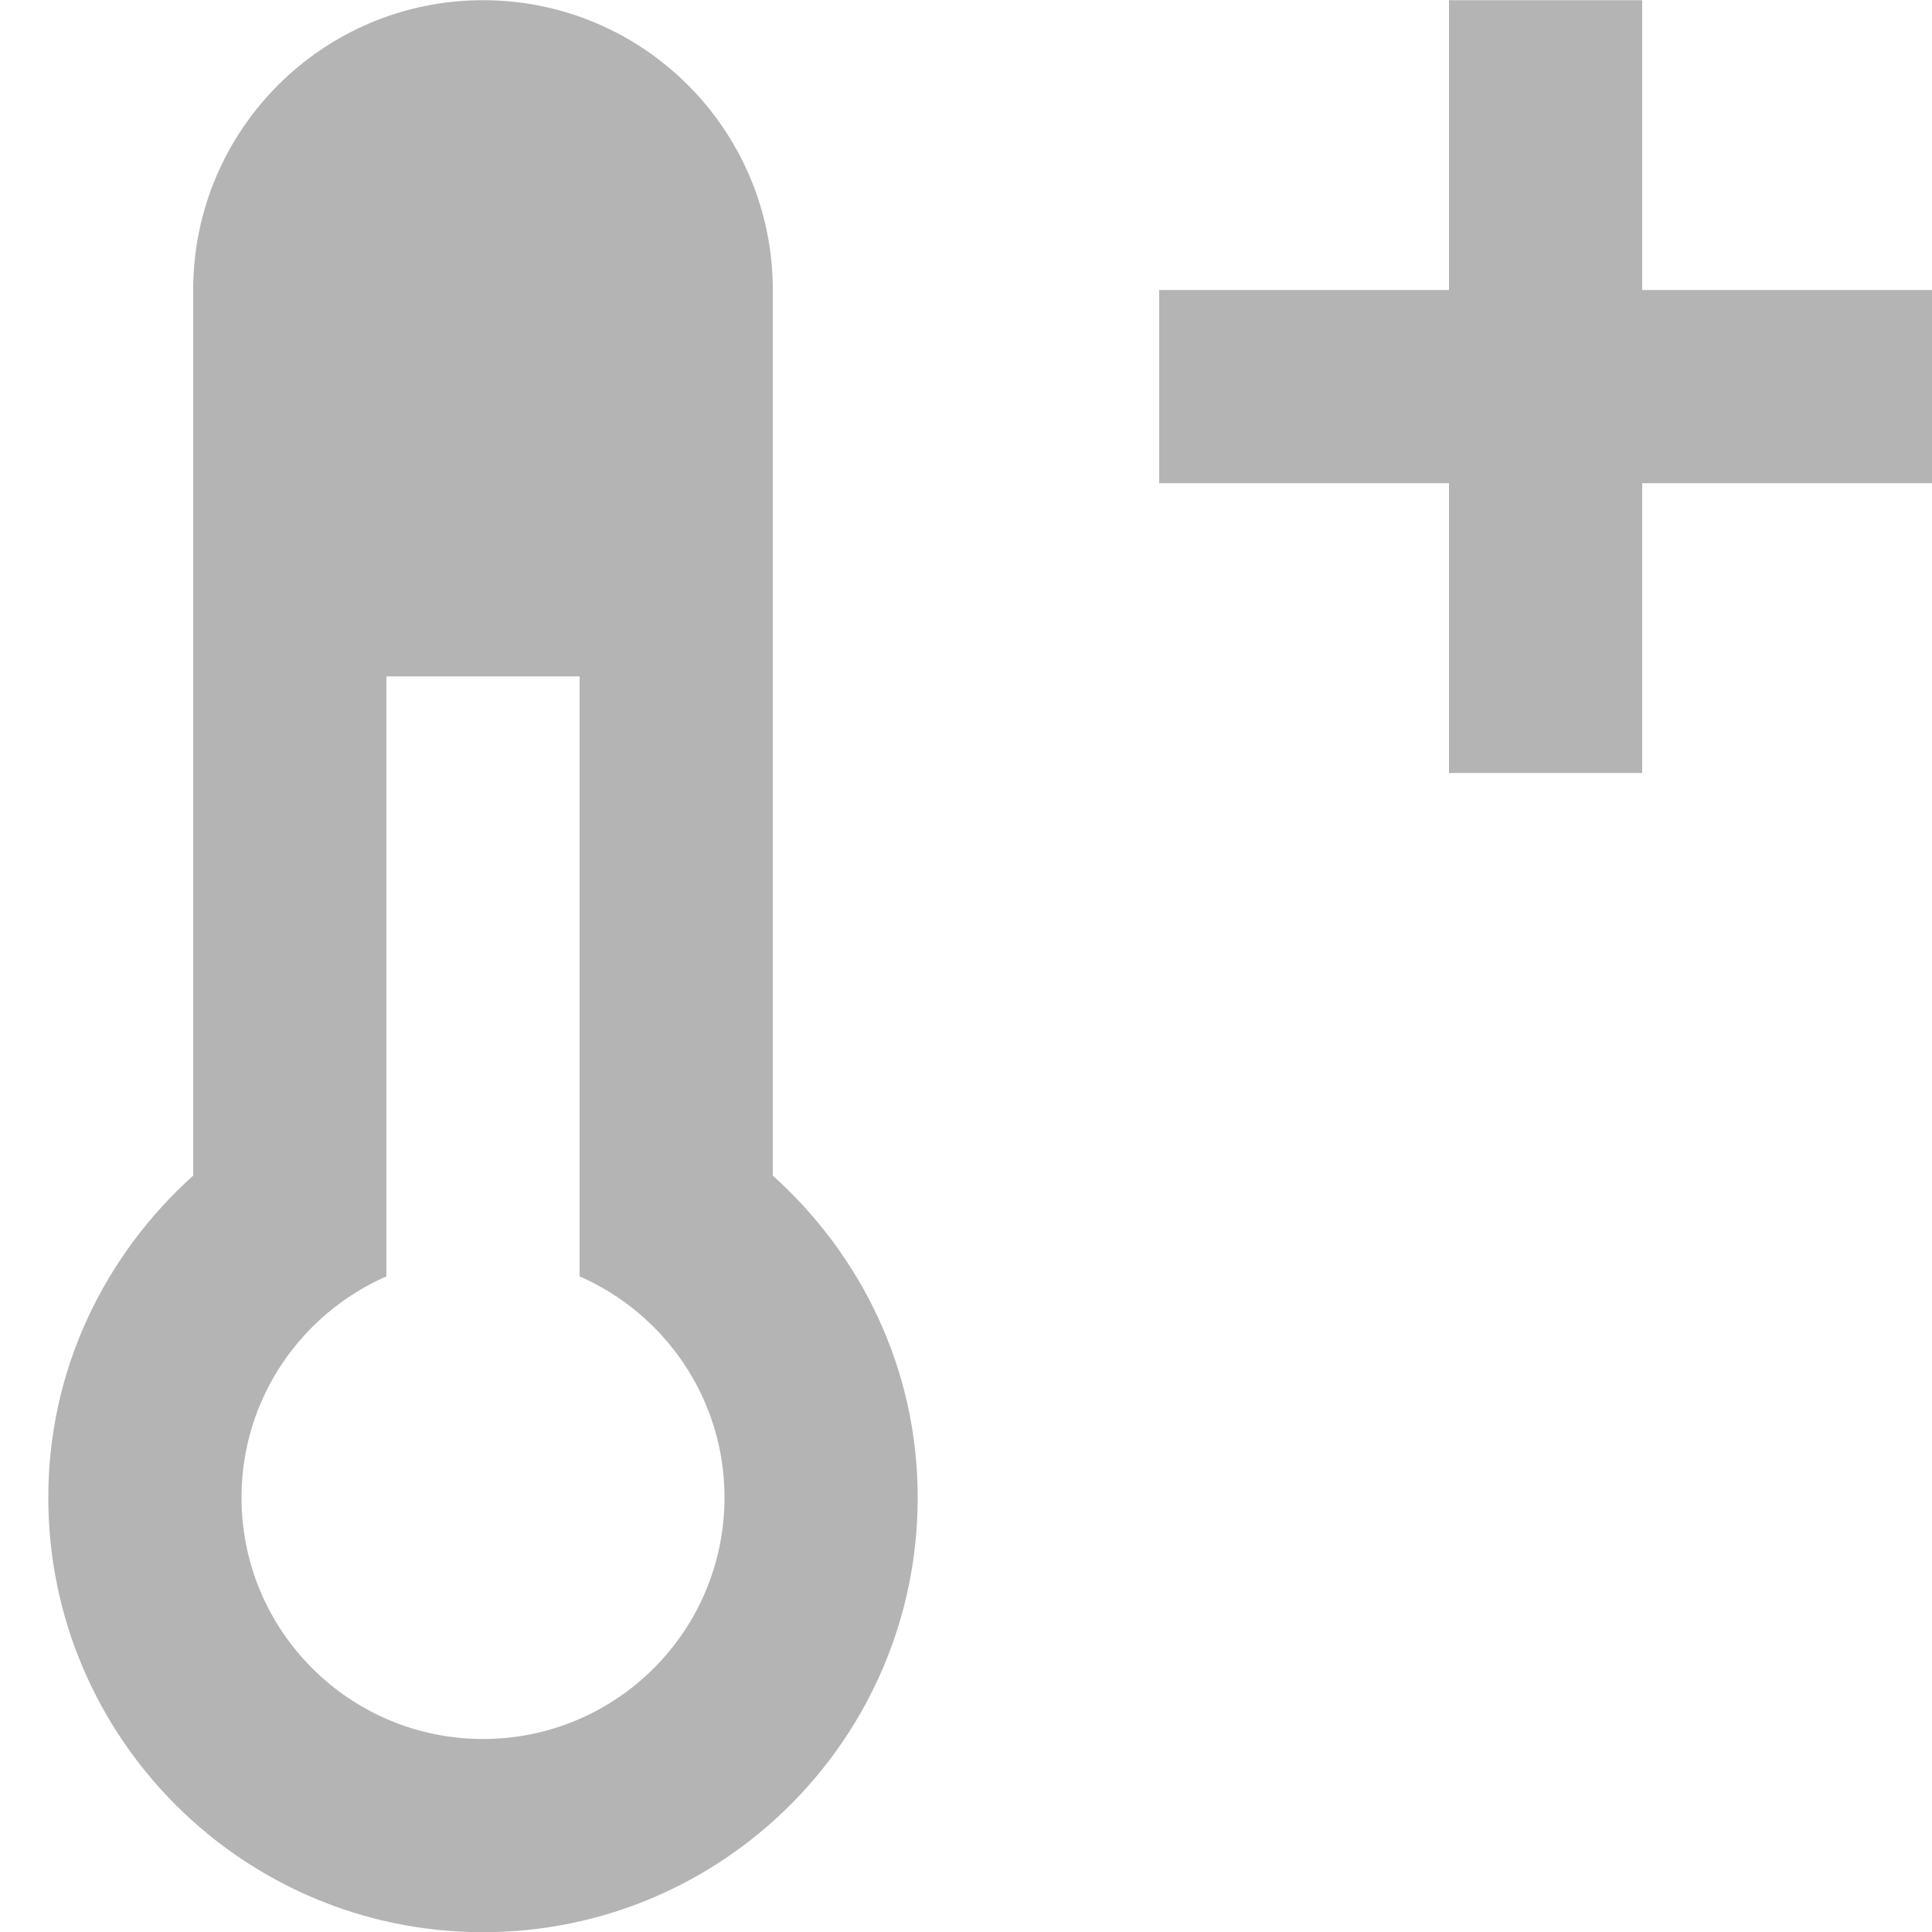
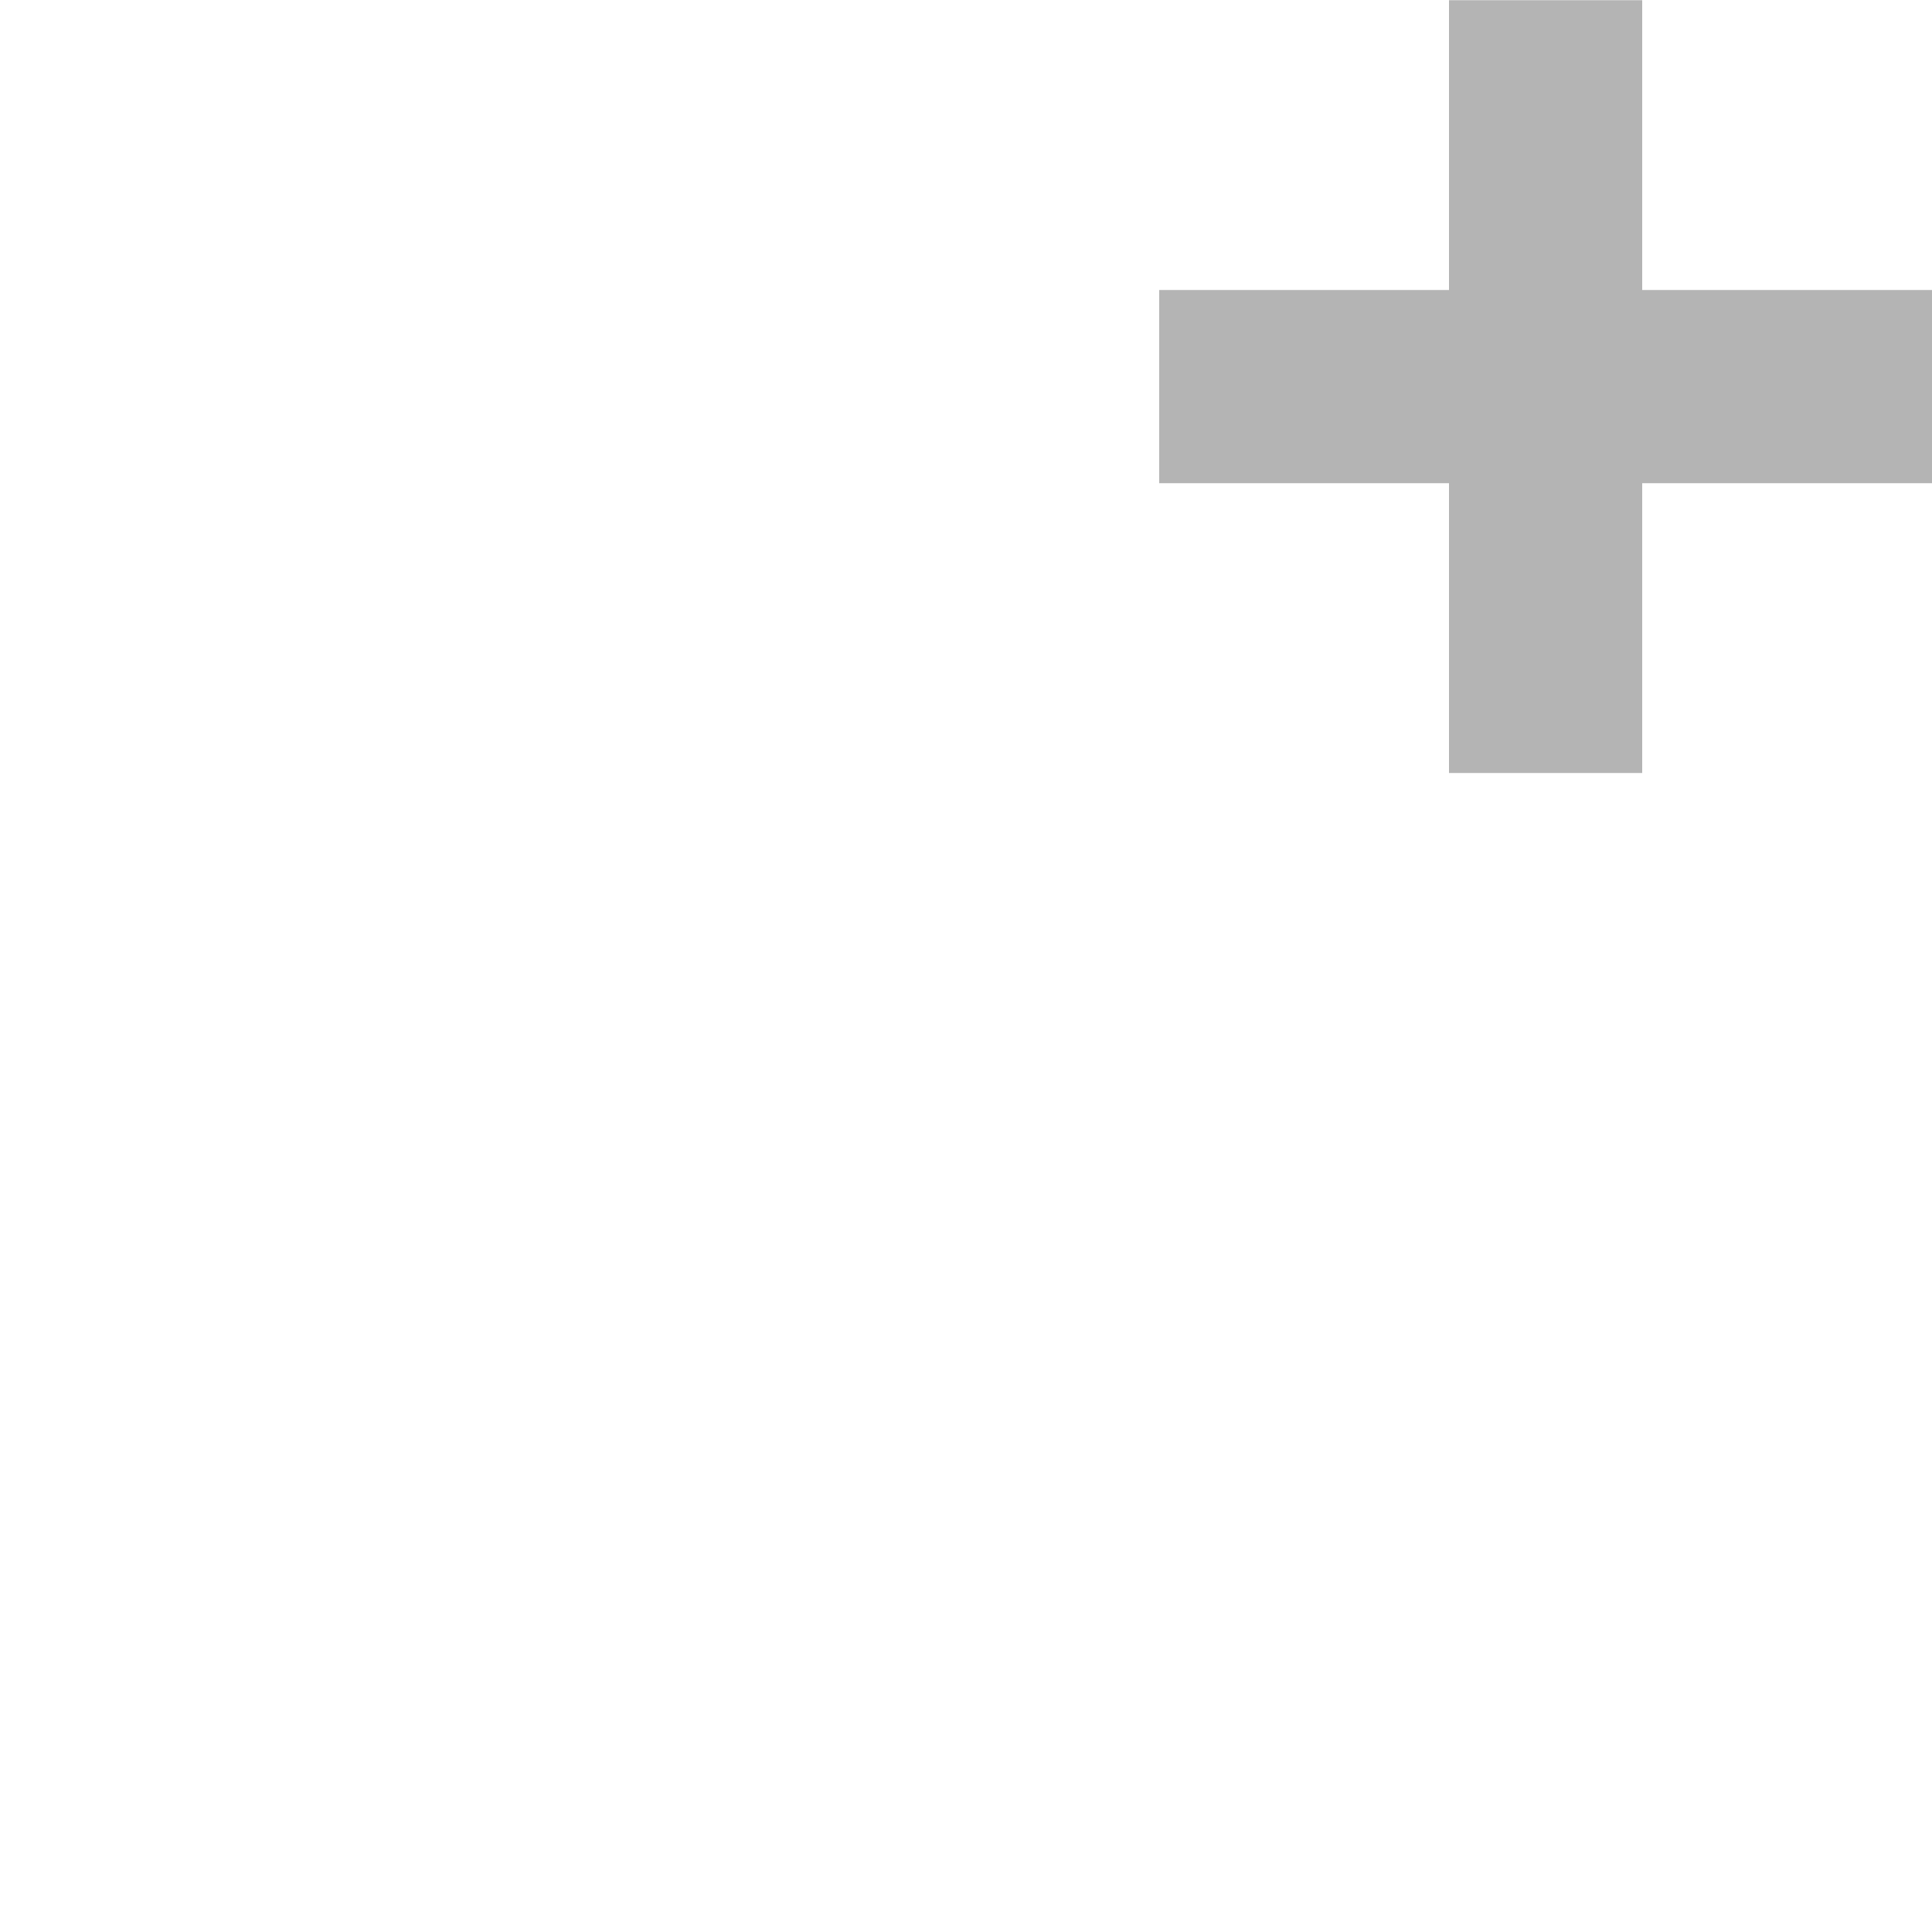
<svg xmlns="http://www.w3.org/2000/svg" width="20px" height="20px" viewBox="0 0 20 20">
  <title>Fill 2548 + Fill 2549 Copy</title>
  <desc>Created with Sketch.</desc>
  <g id="Page-1" stroke="none" stroke-width="1" fill="none" fill-rule="evenodd">
    <g id="Artboard" transform="translate(-724, -3362)" fill="#B4B4B4">
      <g id="Icons" transform="translate(23, 21)">
        <g id="Fill-2548-+-Fill-2549-Copy" transform="translate(701, 3341)">
          <polygon id="Fill-2548" points="20 3.002 17 3.002 17 0.002 15 0.002 15 3.002 12 3.002 12 5.002 15 5.002 15 8.002 17 8.002 17 5.002 20 5.002" />
-           <path d="M5,18.002 C3.619,18.002 2.5,16.883 2.5,15.502 C2.5,14.478 3.118,13.599 4,13.213 L4,7.002 L6,7.002 L6,13.213 C6.882,13.599 7.5,14.478 7.5,15.502 C7.5,16.883 6.381,18.002 5,18.002 L5,18.002 Z M8,3.002 C8,1.345 6.657,0.002 5,0.002 C3.343,0.002 2,1.345 2,3.002 L2,12.17 C1.085,12.993 0.5,14.174 0.5,15.502 C0.5,17.987 2.515,20.002 5,20.002 C7.485,20.002 9.5,17.987 9.5,15.502 C9.5,14.174 8.915,12.993 8,12.17 L8,3.002 Z" id="Fill-2549" />
        </g>
      </g>
    </g>
  </g>
</svg>